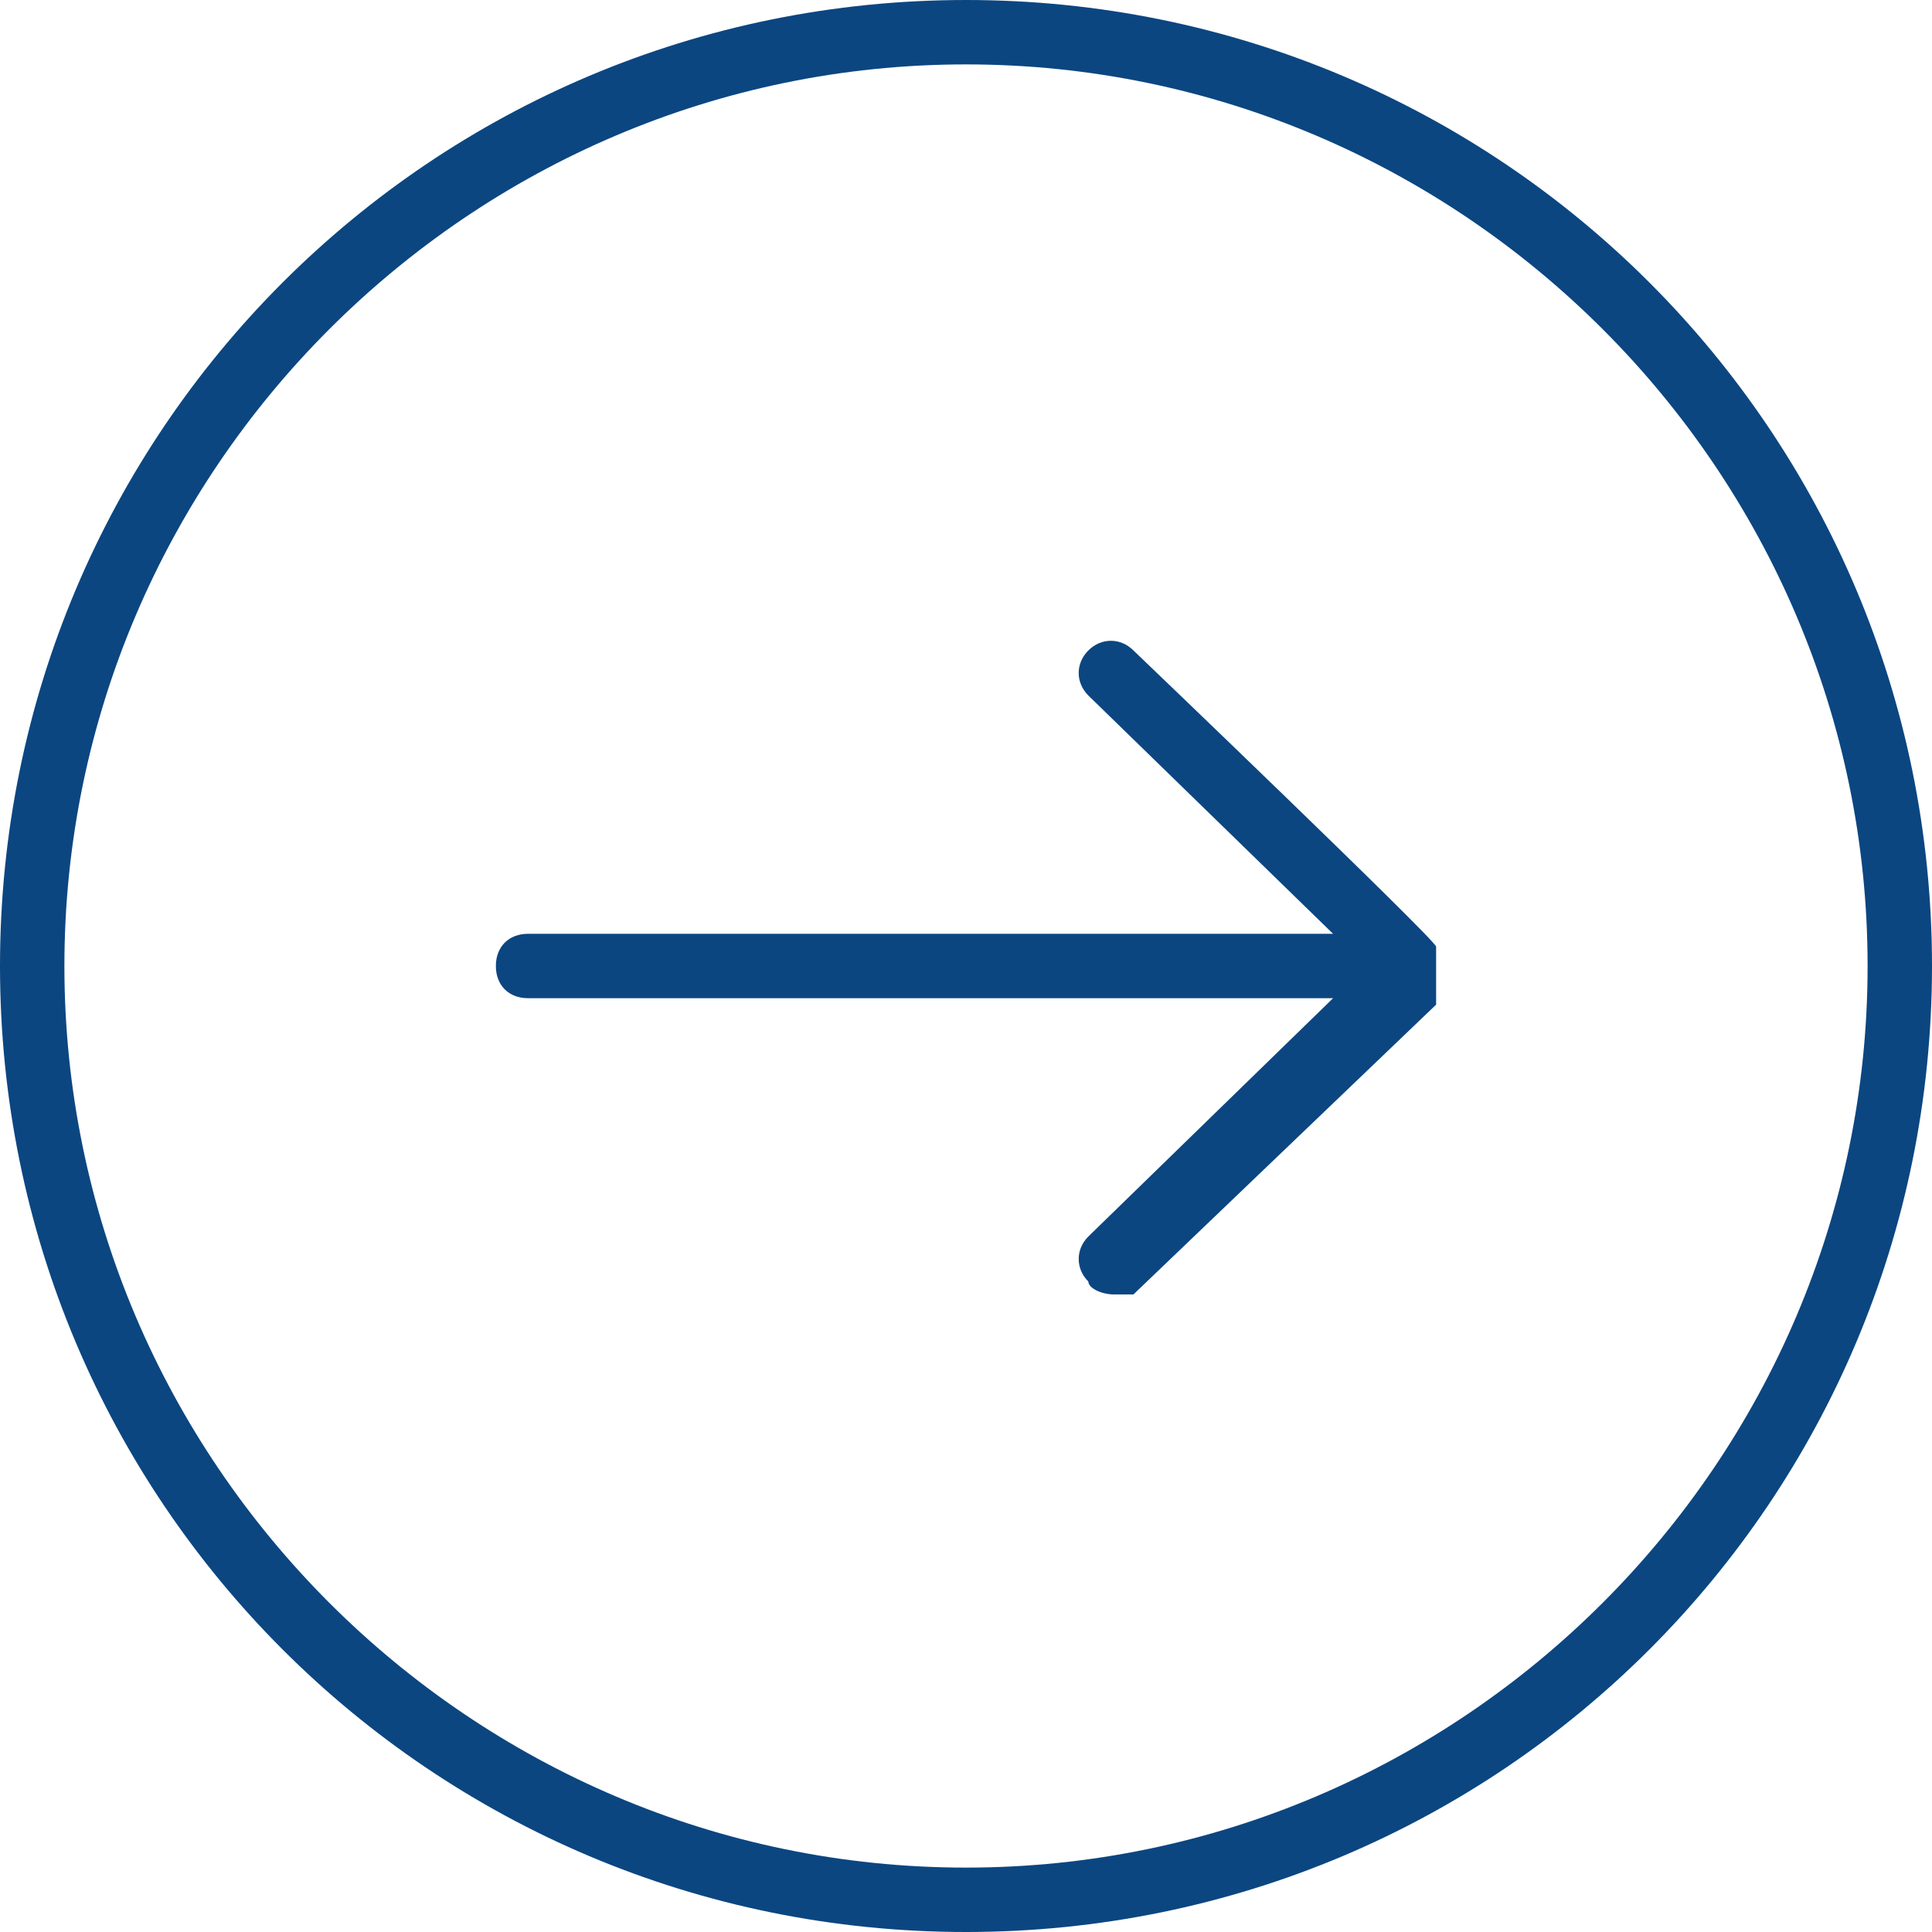
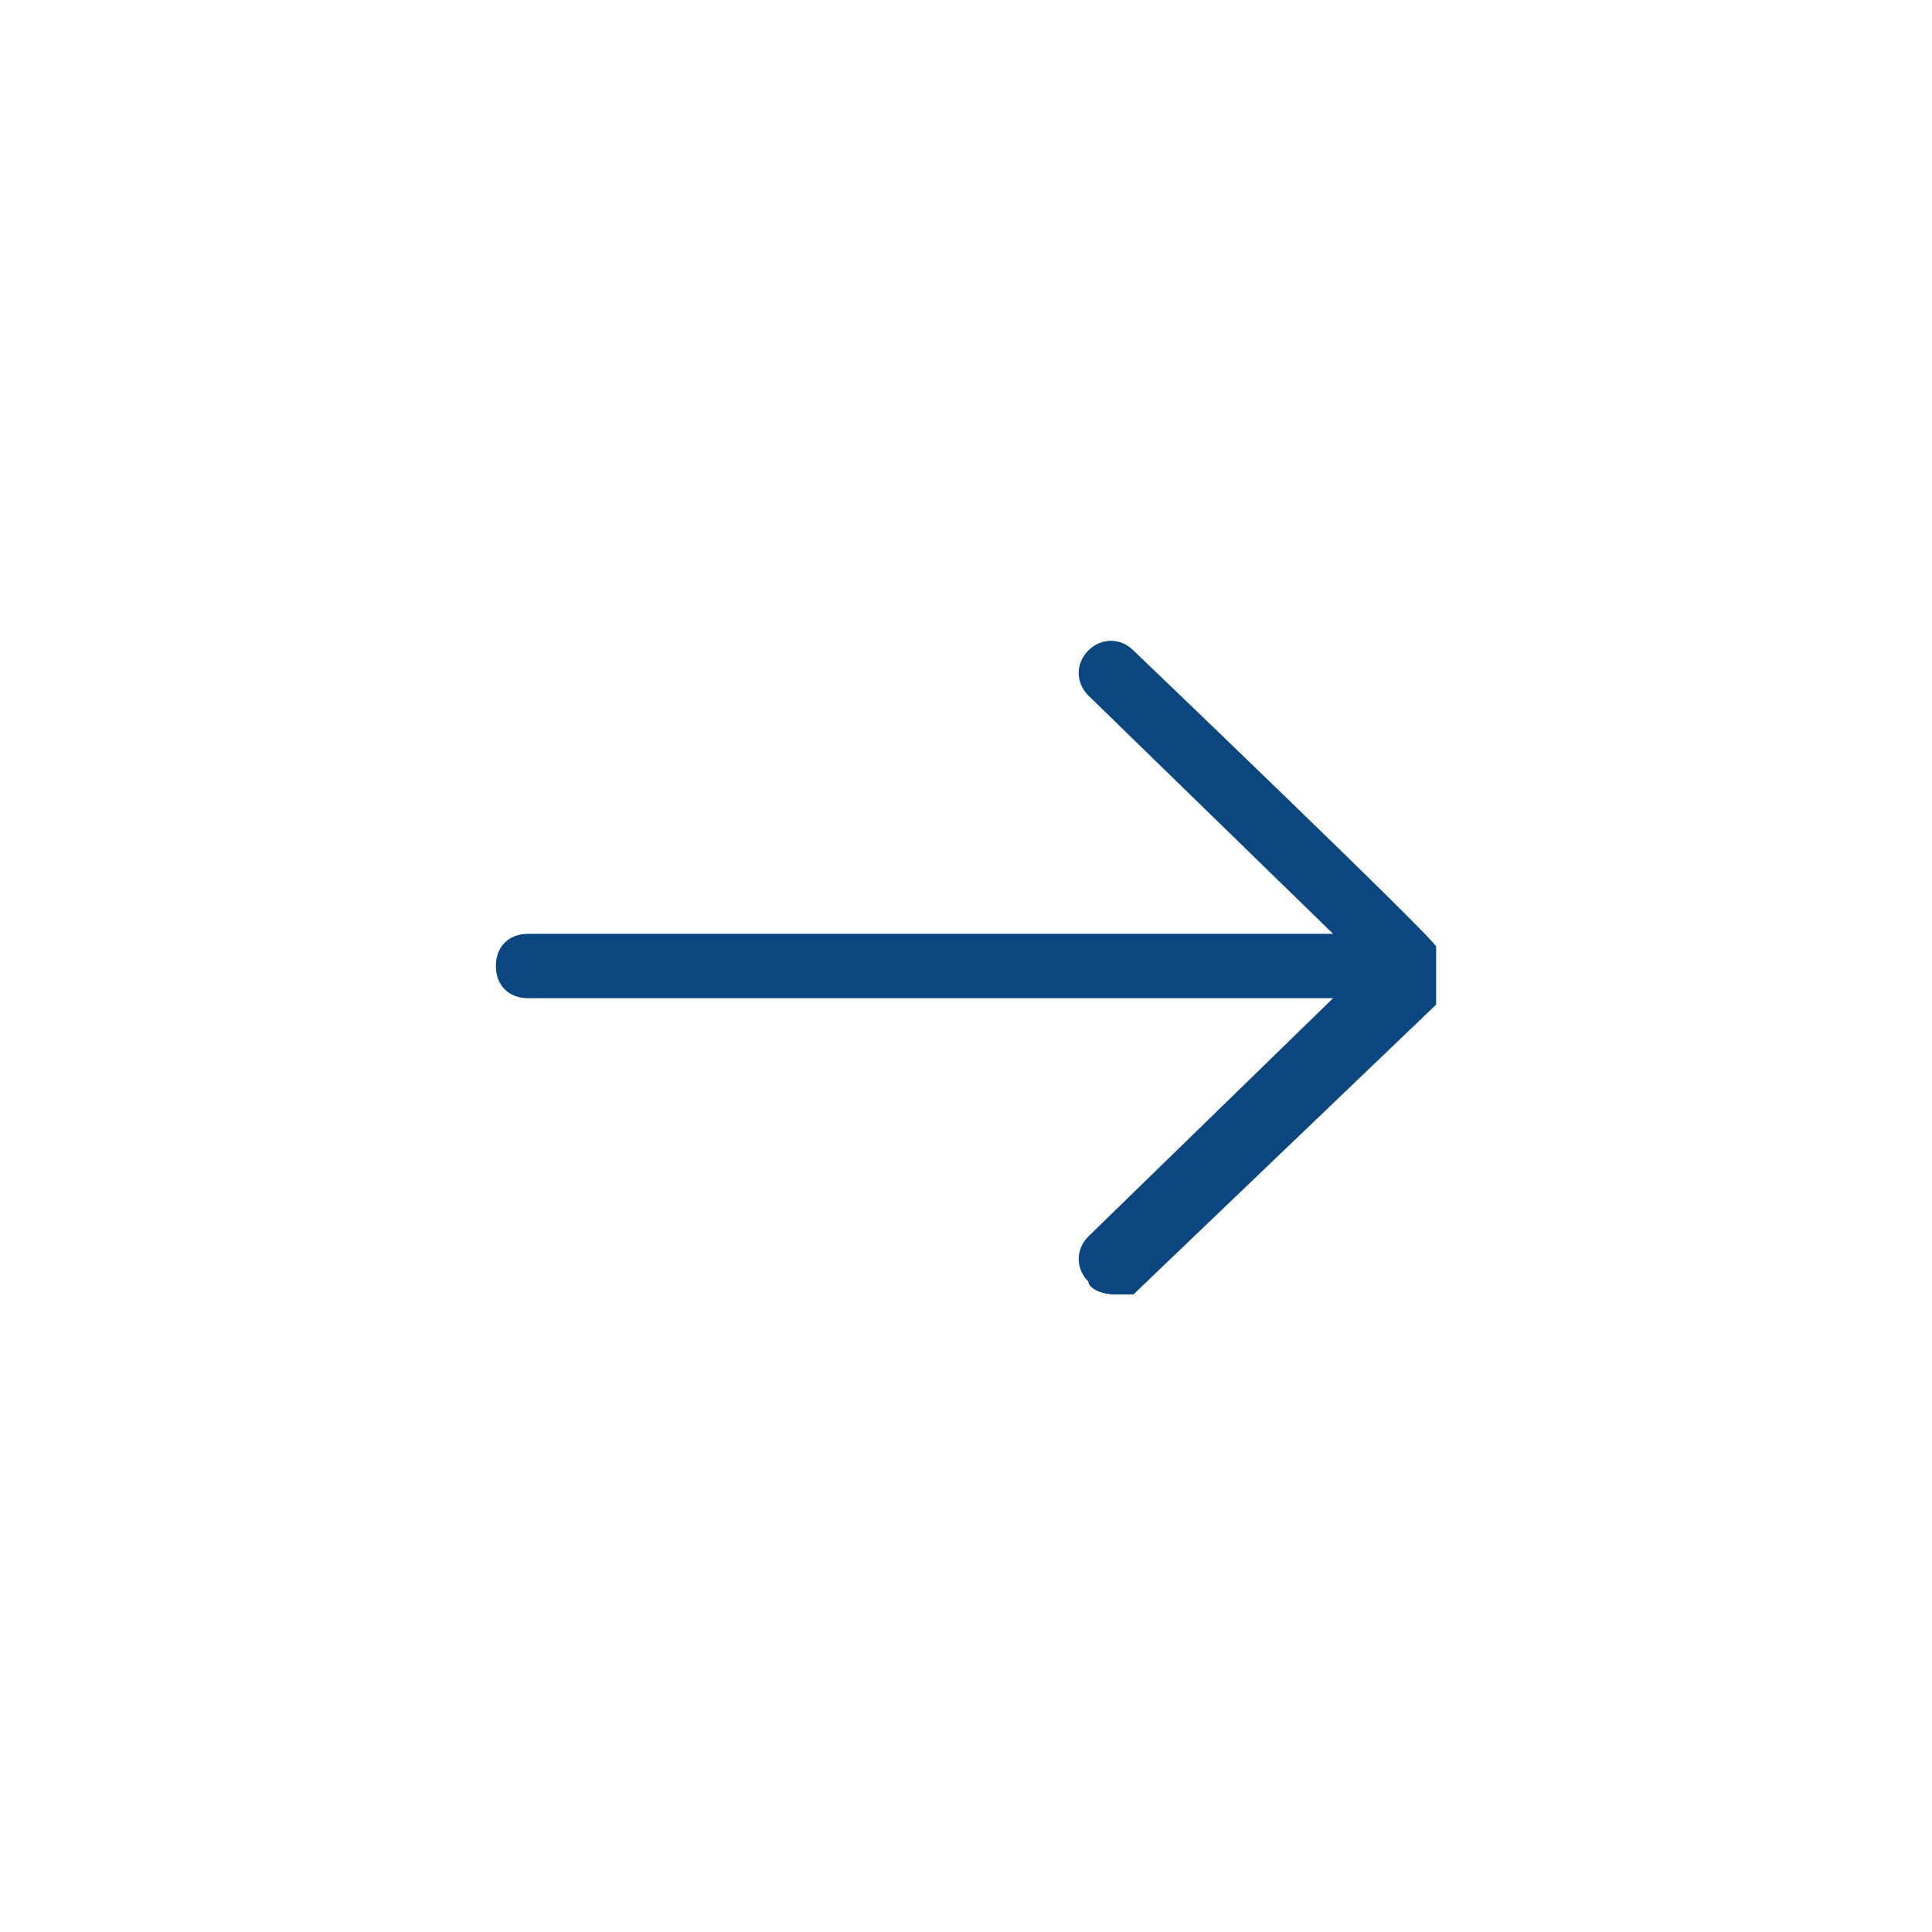
<svg xmlns="http://www.w3.org/2000/svg" width="30" height="30" version="1.1" viewBox="0 0 30 30">
  <defs>
    <style>.st0 {
        fill: none;
      }

      .st1 {
        fill: #0b4681;
      }

      .st2 {
        clip-path: url(#clippath);
      }</style>
    <clipPath id="clippath">
      <rect class="st0" x="944.1" y="473.6" width="31" height="31" />
    </clipPath>
  </defs>
  <g class="st2" transform="translate(-944.6,-474.1)" clip-path="url(#clippath)">
-     <path class="st1" d="m959.6 475.1c-7.7 0-14 6.3-14 14s6.3 14 14 14 14-6.3 14-14-6.3-14-14-14zm0 29c-8.3 0-15-6.7-15-15s6.7-15 15-15 15 6.7 15 15-6.7 15-15 15" />
    <path class="st1" d="m966.9 489.2v-0.4c0-0.1-4.7-4.6-4.7-4.6-0.2-0.2-0.5-0.2-0.7 0s-0.2 0.5 0 0.7l3.8 3.7h-12.5c-0.3 0-0.5 0.2-0.5 0.5s0.2 0.5 0.5 0.5h12.5l-3.8 3.7c-0.2 0.2-0.2 0.5 0 0.7 0 0.1 0.2 0.2 0.4 0.2h0.3l4.7-4.5v-0.4z" />
  </g>
</svg>